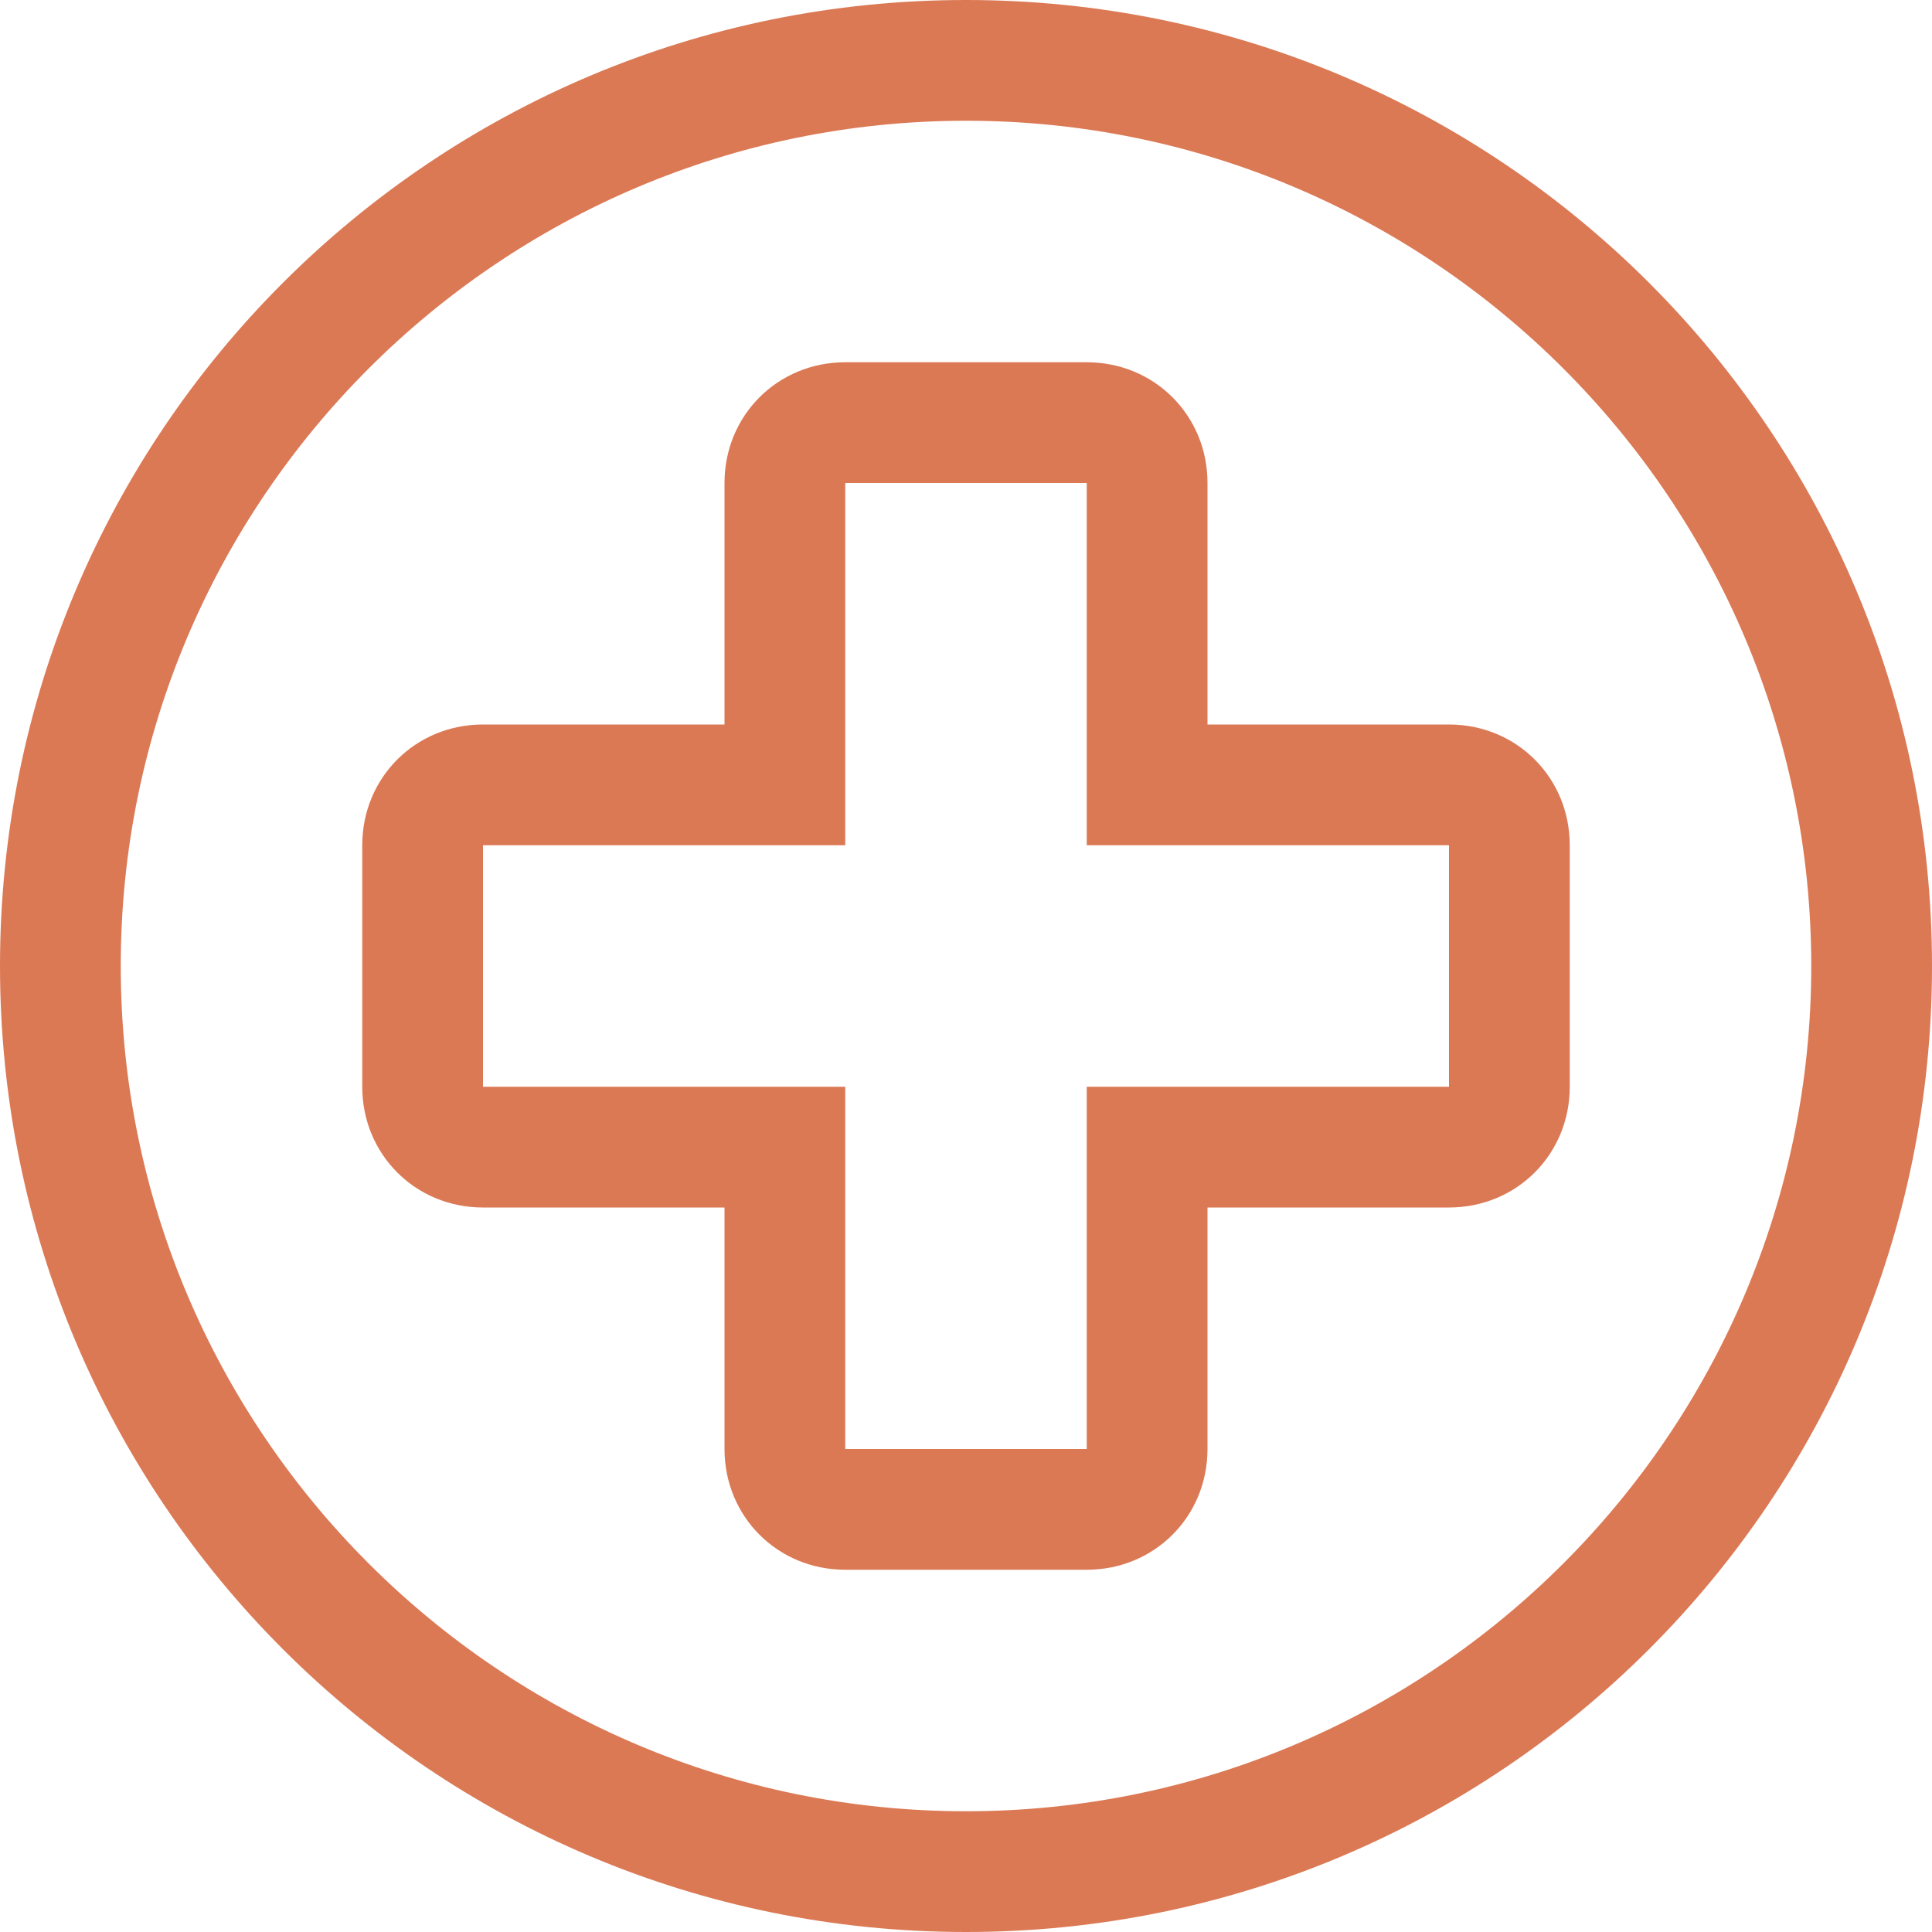
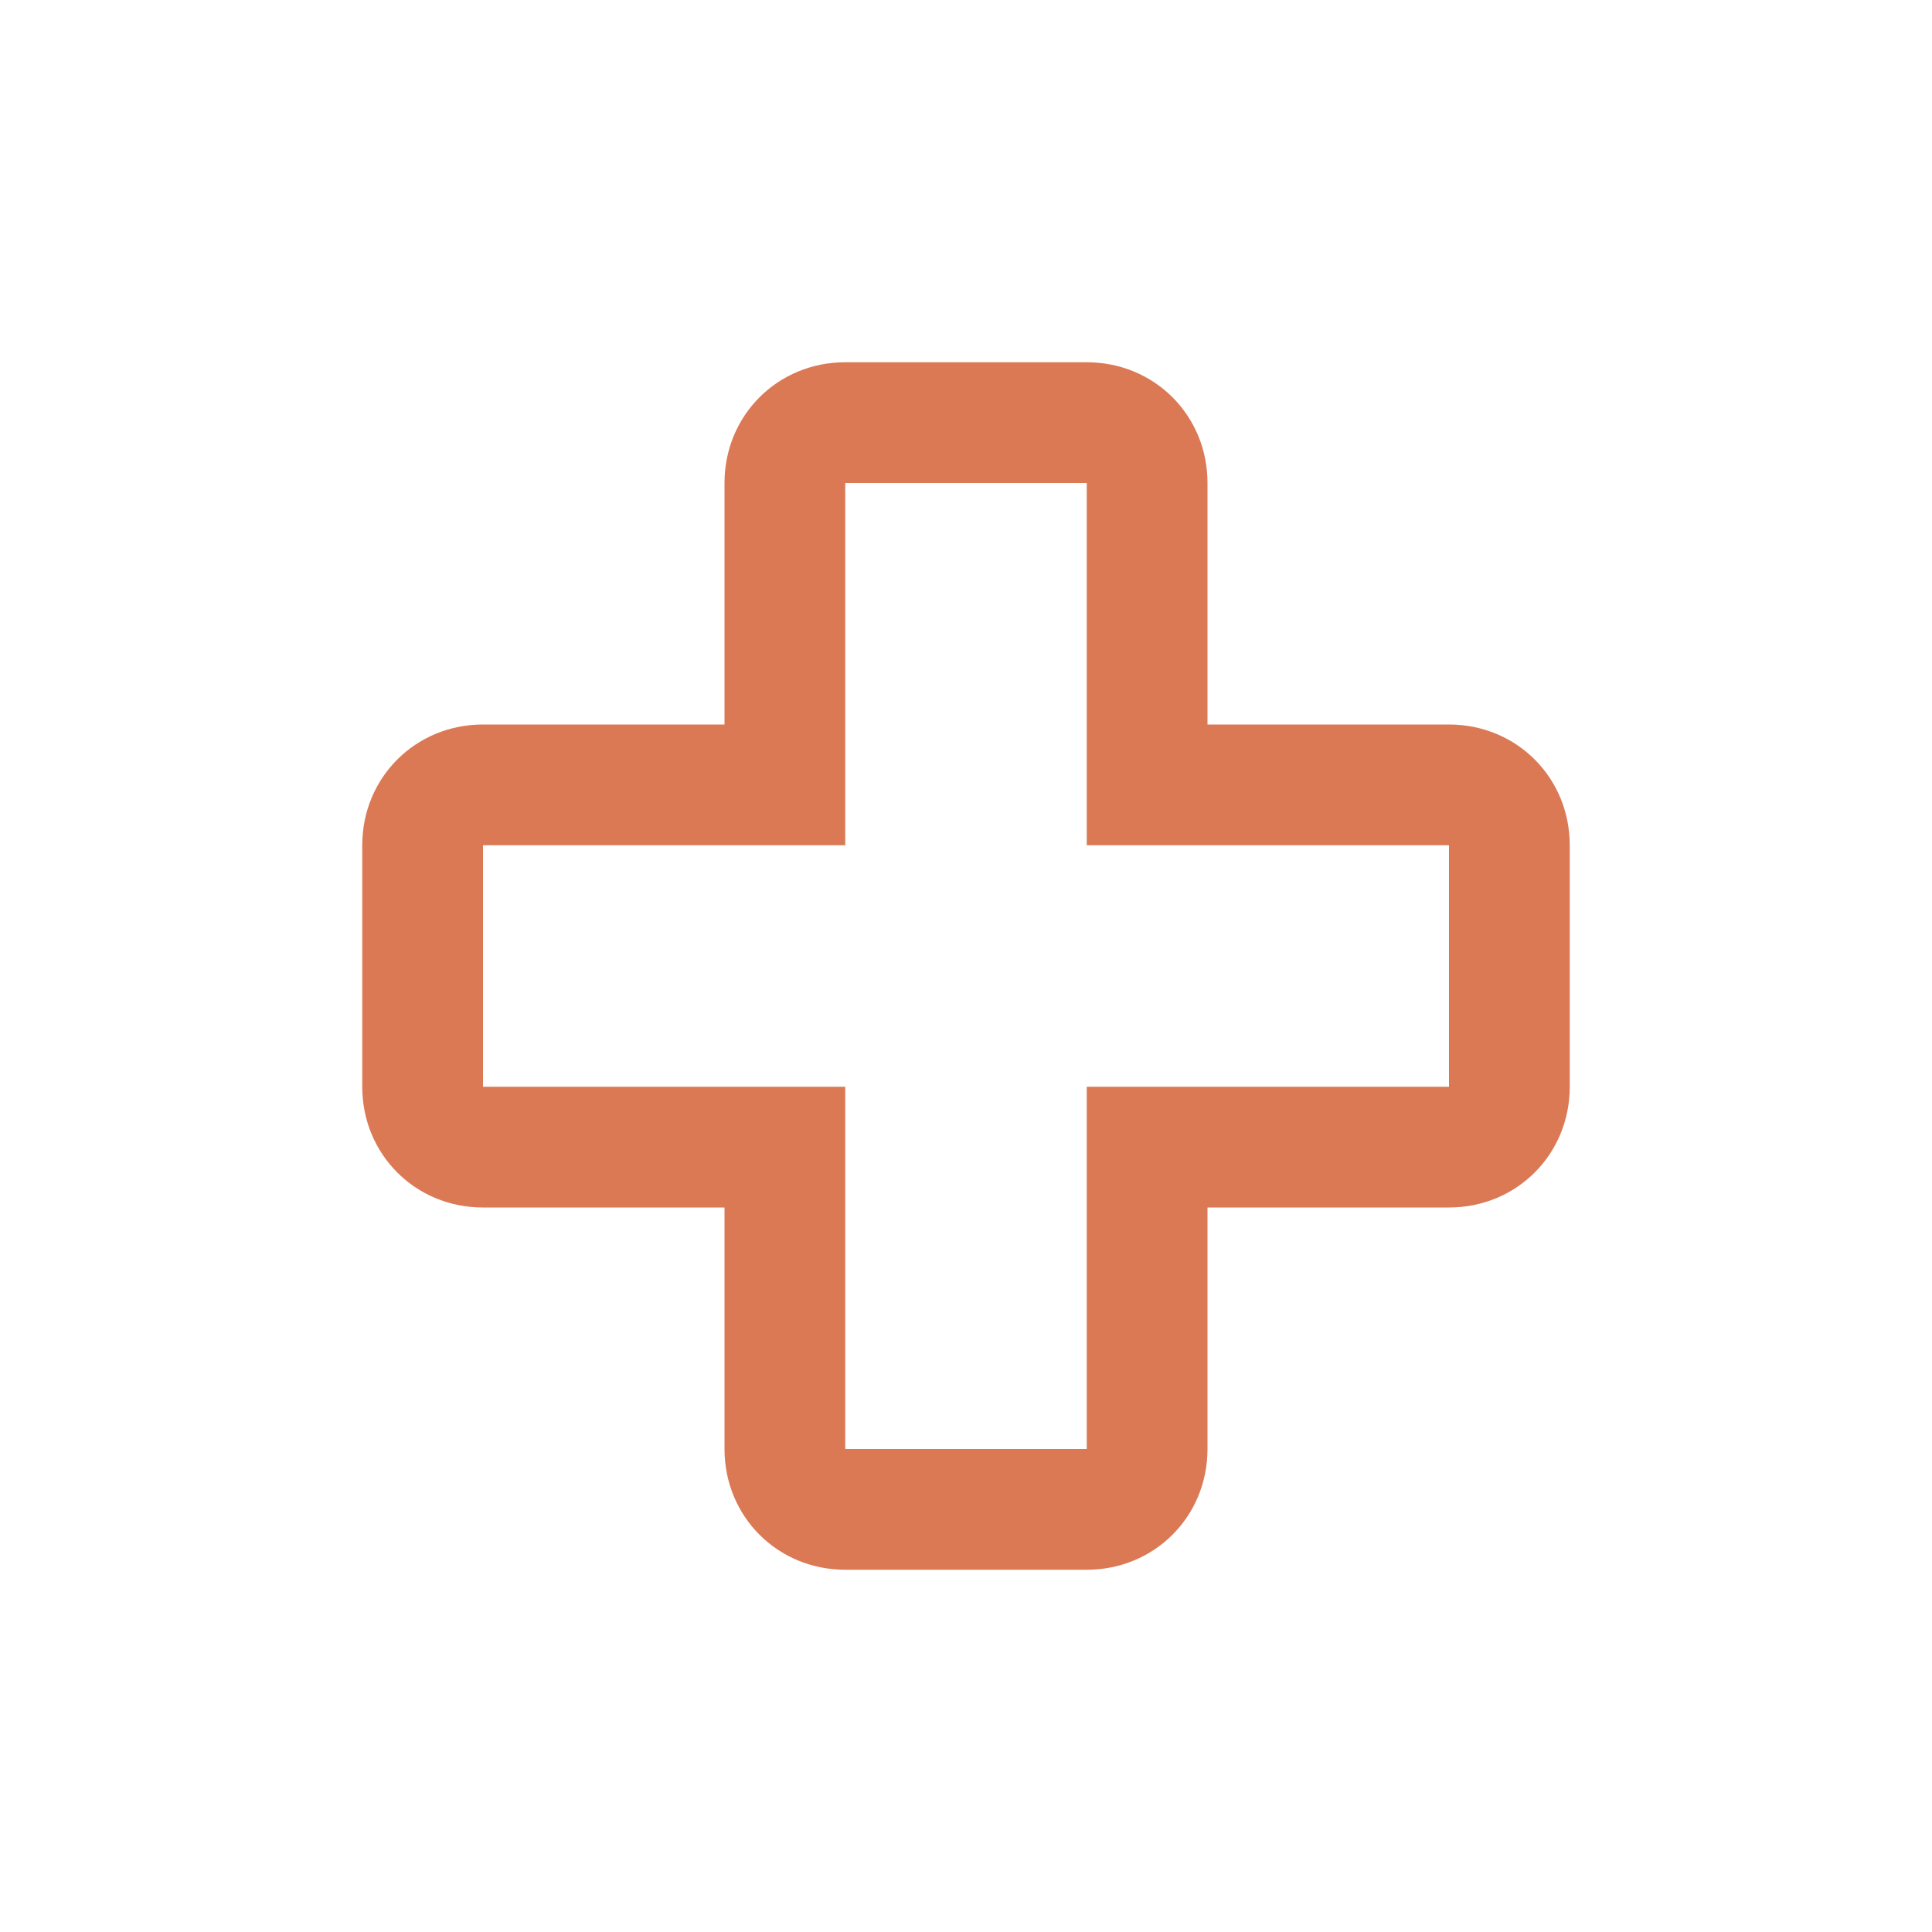
<svg xmlns="http://www.w3.org/2000/svg" width="90" height="90" viewBox="0 0 90 90">
  <g fill="#DB7955">
-     <path d="M45 0C20.137 0 0 20.137 0 45c0 24.862 20.137 45 45 45 24.862 0 45-20.138 45-45C90 20.137 69.862 0 45 0zm0 84.375C23.288 84.375 5.625 66.712 5.625 45S23.288 5.625 45 5.625 84.375 23.288 84.375 45 66.712 84.375 45 84.375z" />
    <path d="M67.5 33.75H56.25V22.5c0-3.15-2.475-5.625-5.625-5.625h-11.25c-3.15 0-5.625 2.475-5.625 5.625v11.25H22.5c-3.15 0-5.625 2.475-5.625 5.625v11.25c0 3.15 2.475 5.625 5.625 5.625h11.25V67.5c0 3.15 2.475 5.625 5.625 5.625h11.25c3.15 0 5.625-2.475 5.625-5.625V56.25H67.5c3.15 0 5.625-2.475 5.625-5.625v-11.25c0-3.15-2.475-5.625-5.625-5.625zm0 16.875H50.625V67.5h-11.25V50.625H22.5v-11.25h16.875V22.5h11.25v16.875H67.5v11.25z" />
  </g>
</svg>